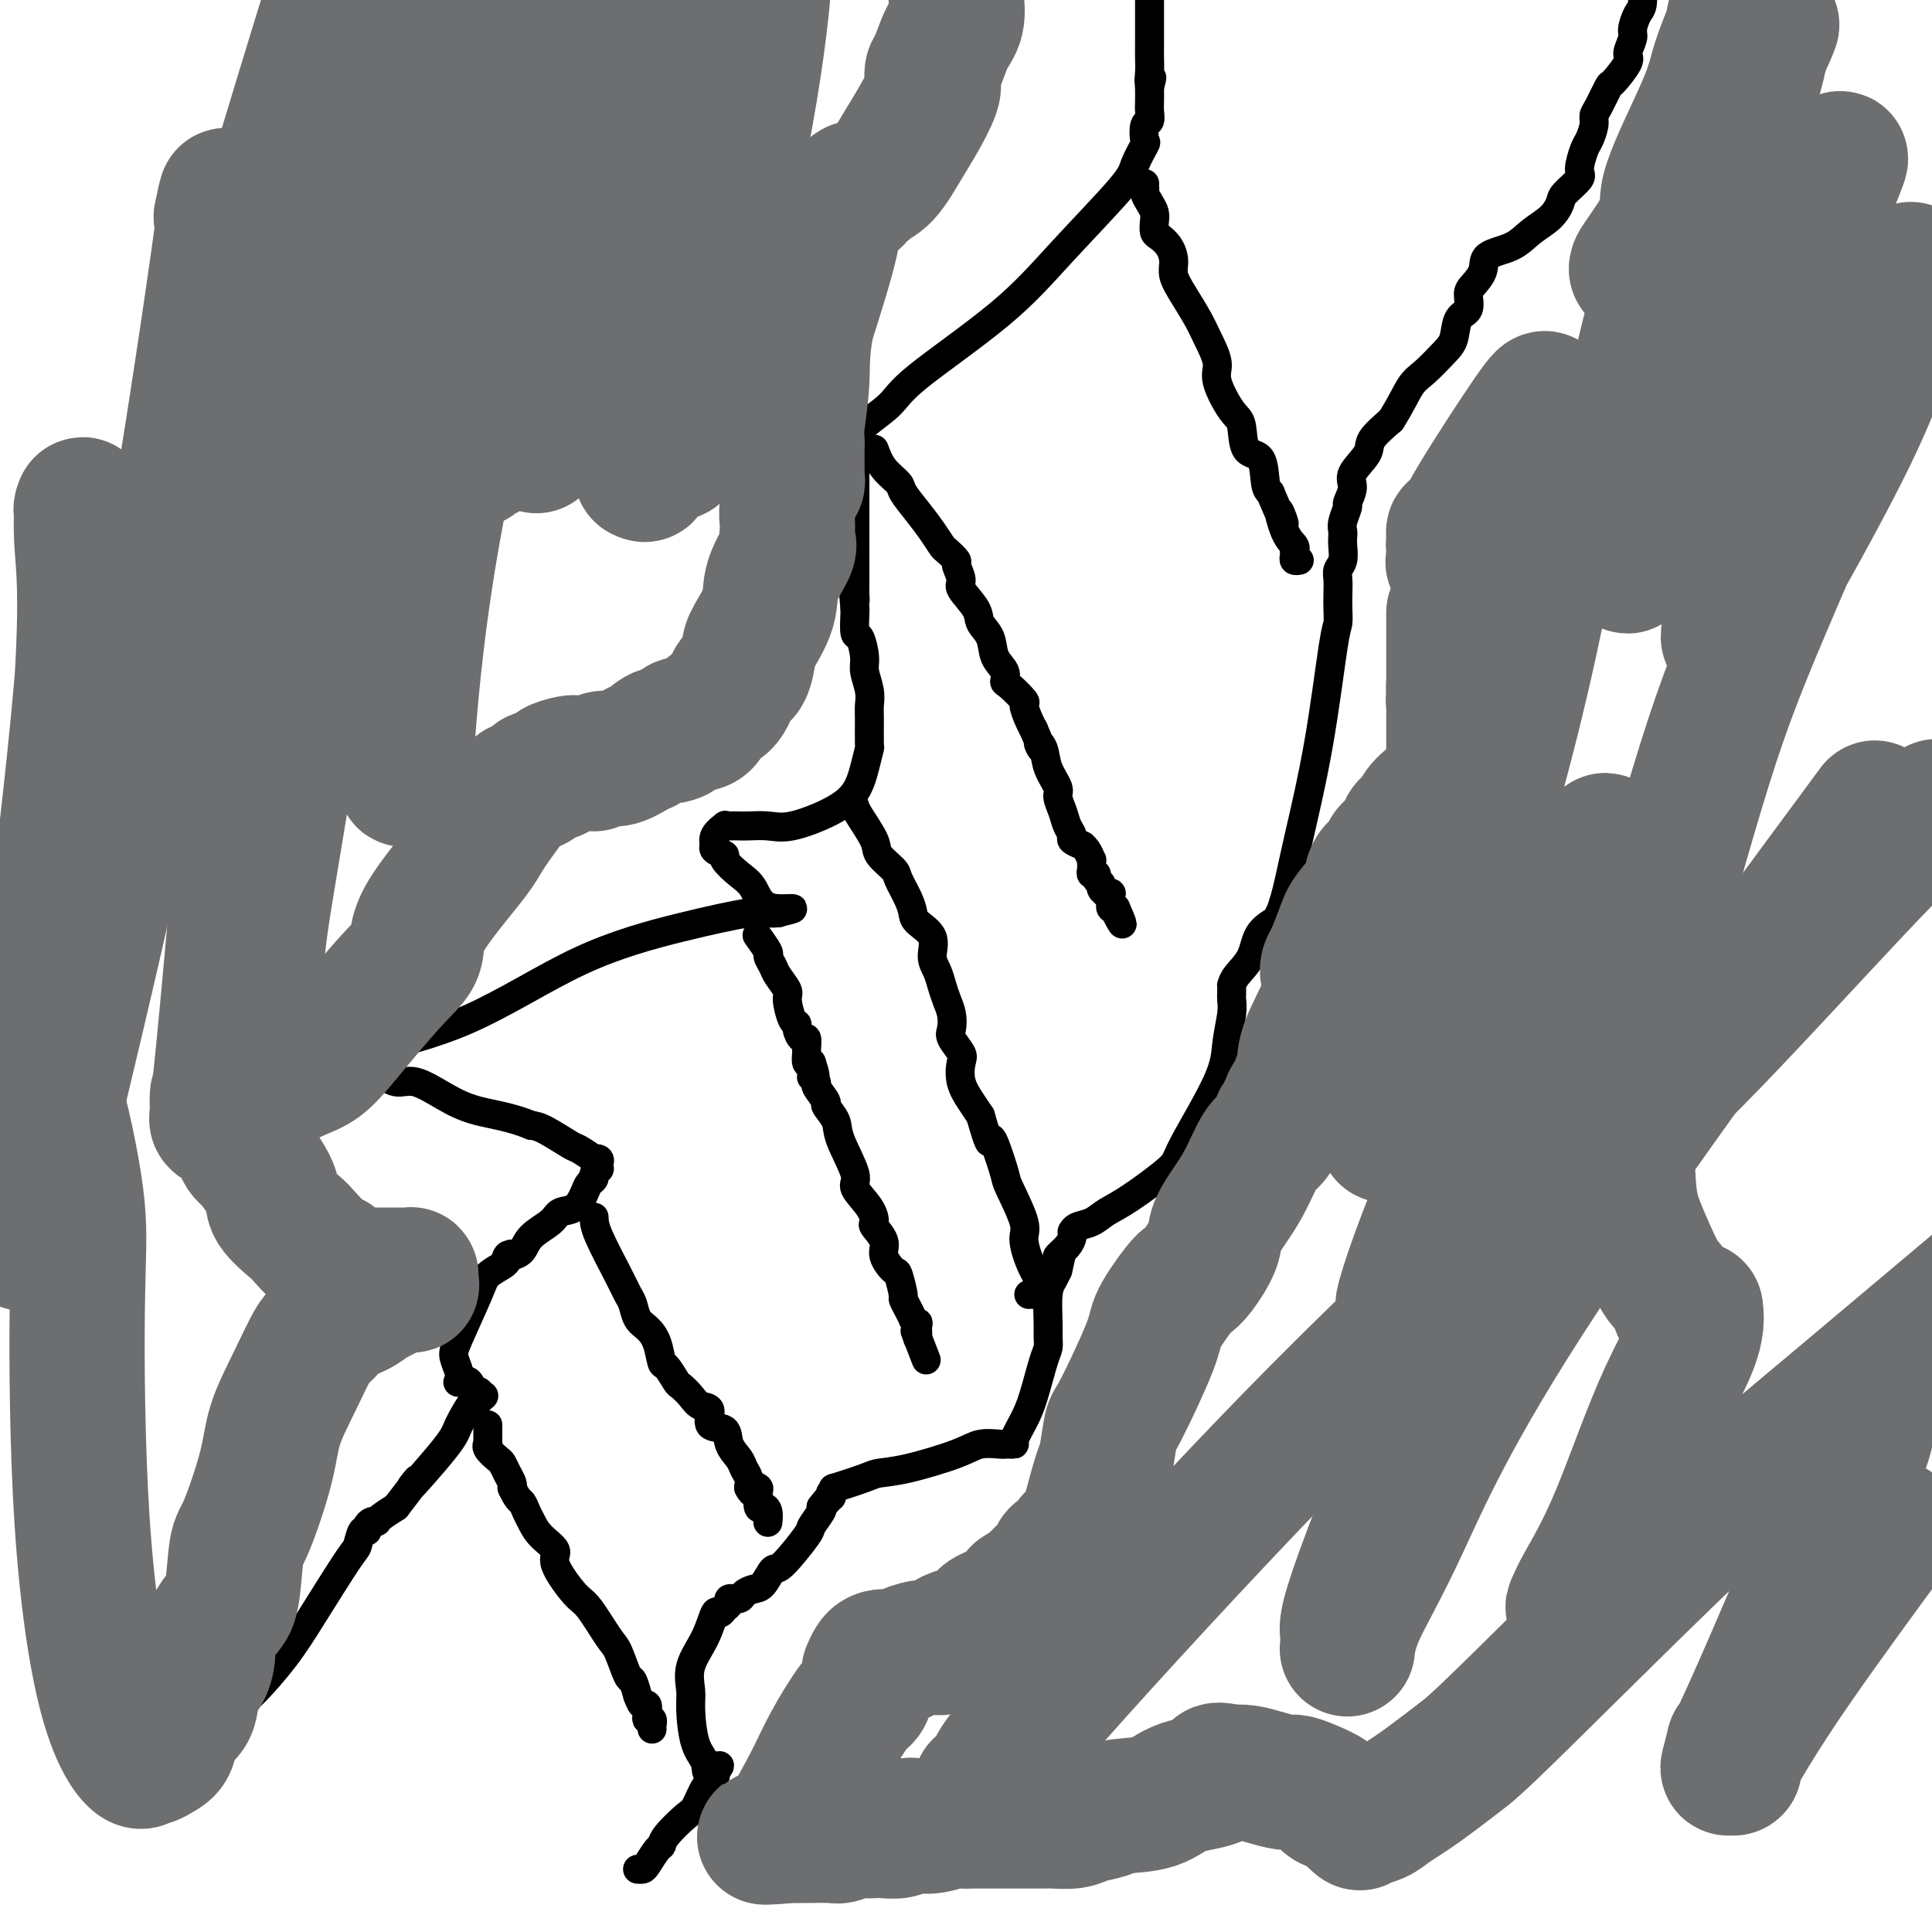
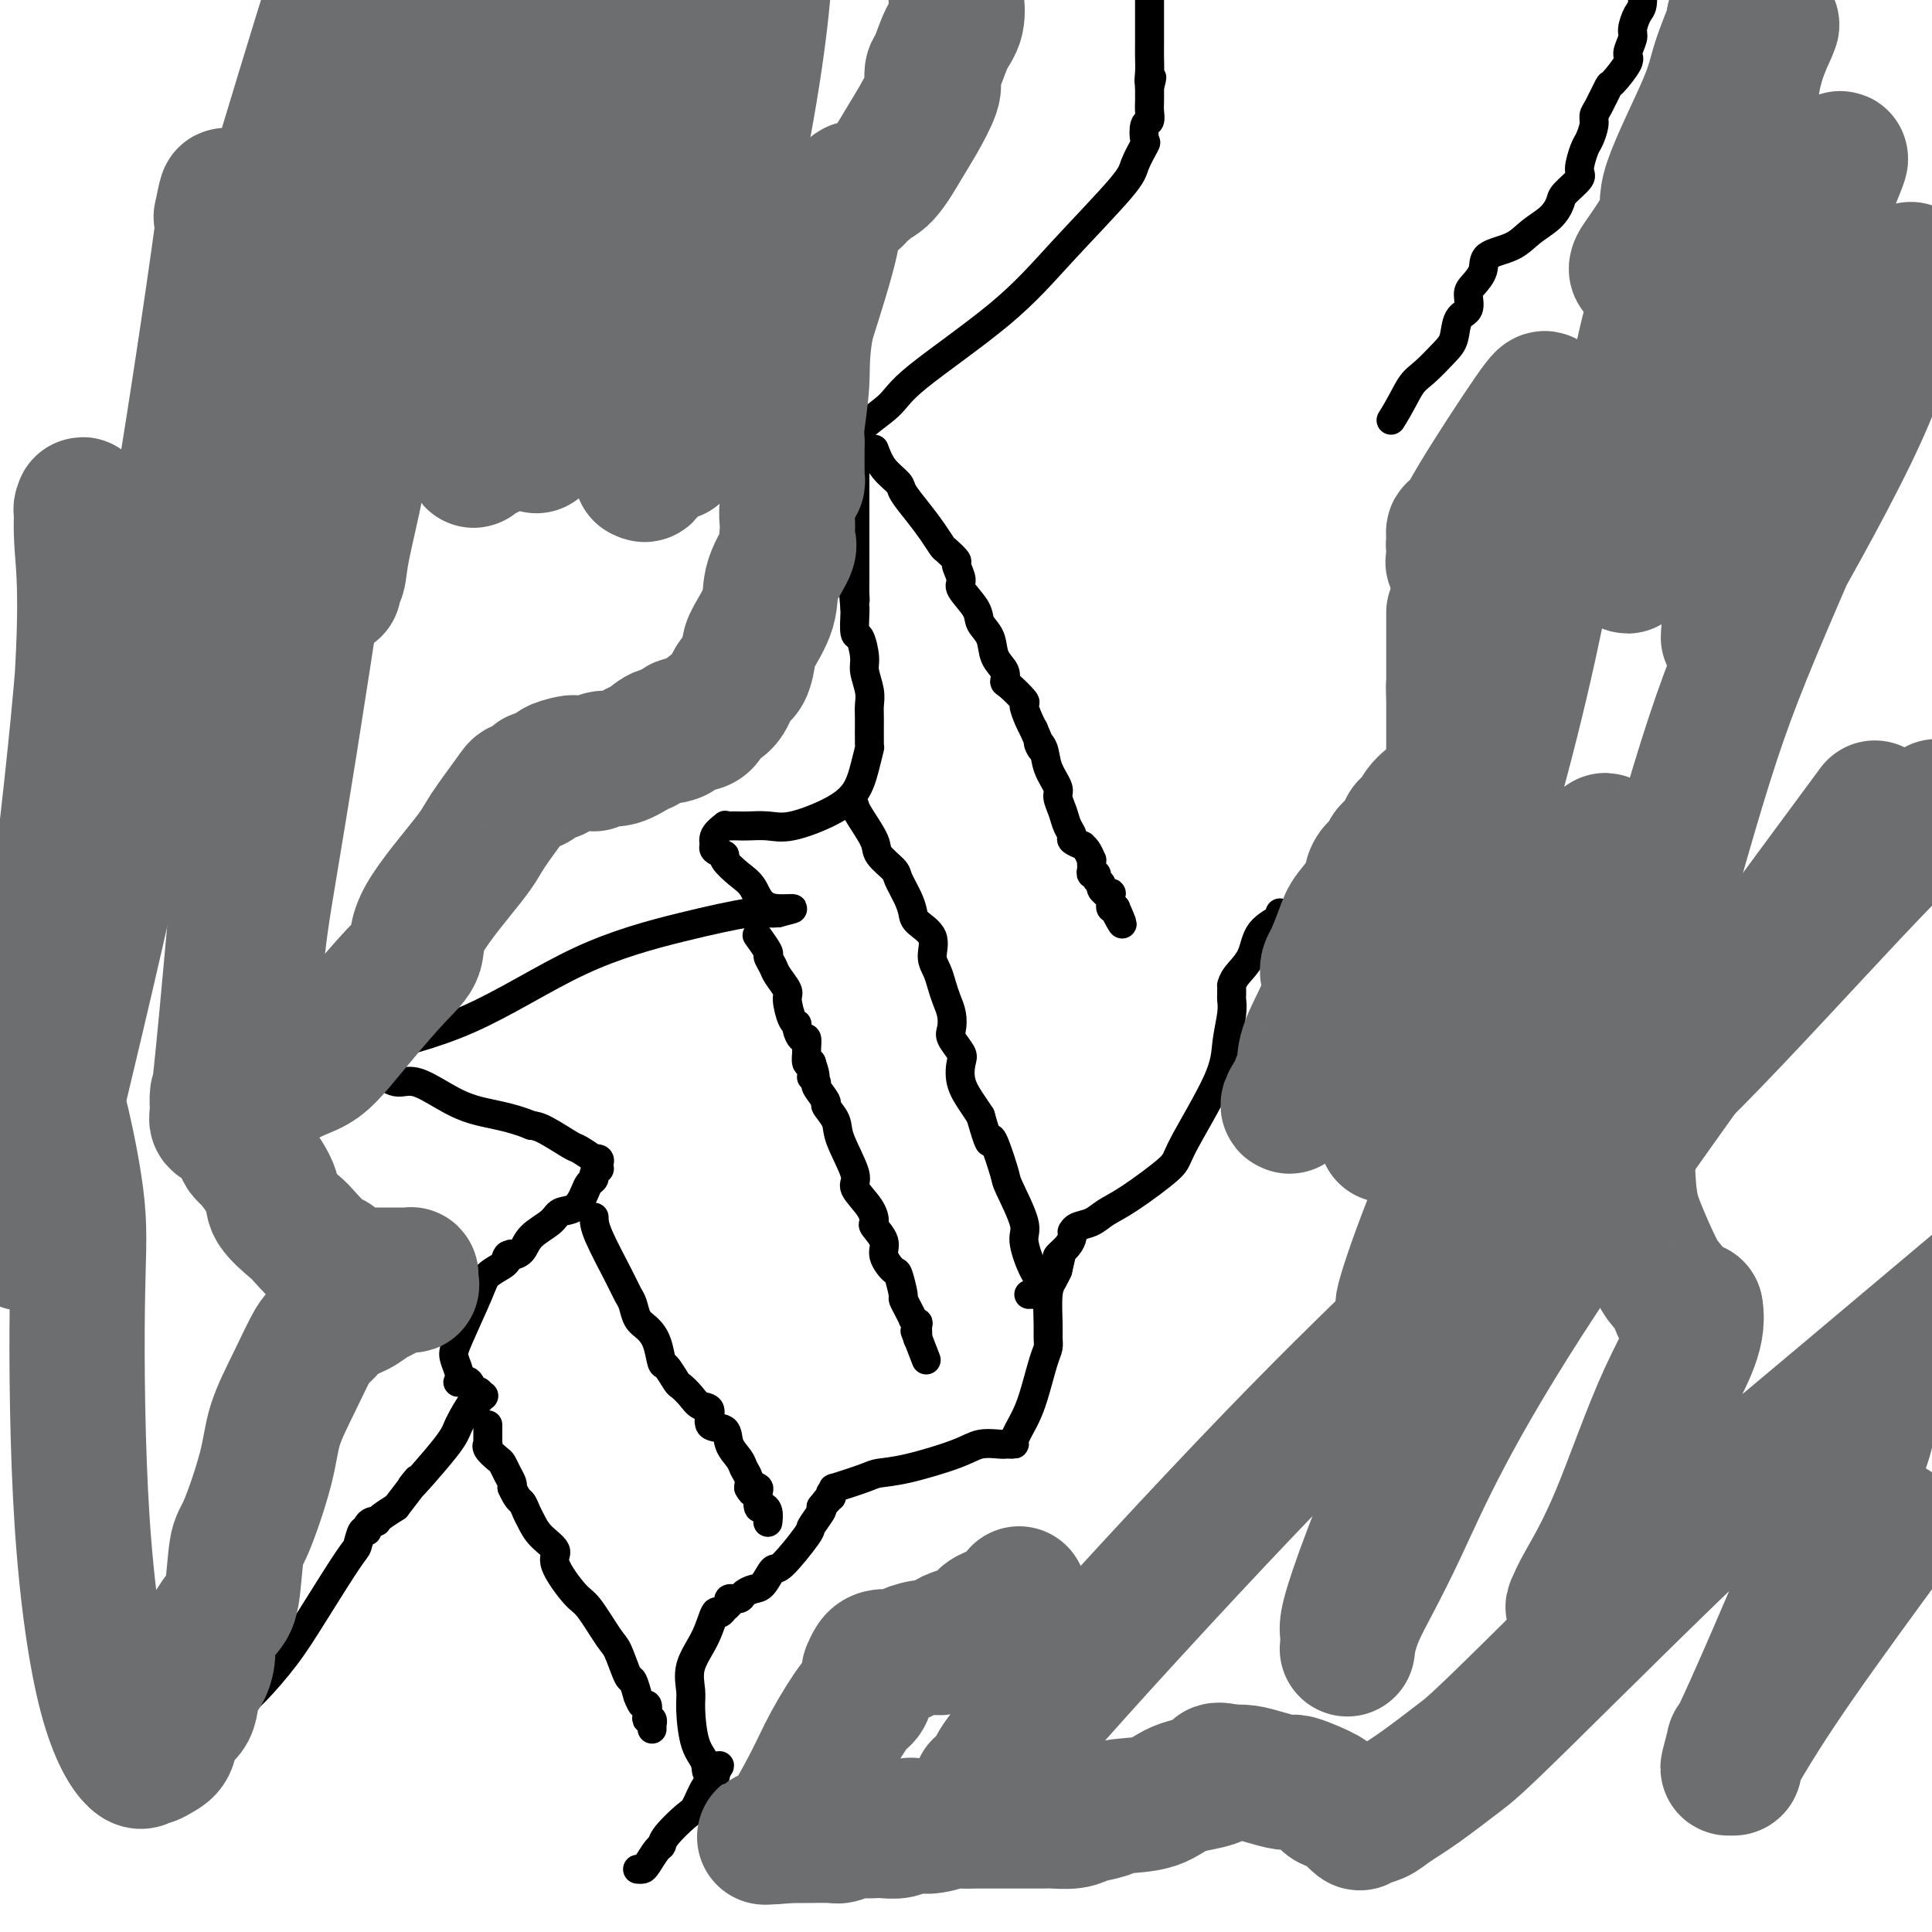
<svg xmlns="http://www.w3.org/2000/svg" viewBox="0 0 400 400" version="1.1">
  <g fill="none" stroke="#000000" stroke-width="6" stroke-linecap="round" stroke-linejoin="round">
    <path d="M35,372c0.177,-0.519 0.355,-1.039 1,-2c0.645,-0.961 1.759,-2.365 3,-4c1.241,-1.635 2.610,-3.502 4,-5c1.390,-1.498 2.801,-2.628 4,-4c1.199,-1.372 2.184,-2.988 3,-4c0.816,-1.012 1.461,-1.421 3,-3c1.539,-1.579 3.970,-4.330 6,-7c2.030,-2.670 3.658,-5.261 6,-9c2.342,-3.739 5.397,-8.626 7,-11c1.603,-2.374 1.753,-2.233 2,-3c0.247,-0.767 0.592,-2.440 1,-3c0.408,-0.560 0.879,-0.006 1,0c0.121,0.006 -0.110,-0.537 0,-1c0.110,-0.463 0.560,-0.848 1,-1c0.440,-0.152 0.871,-0.072 1,0c0.129,0.072 -0.042,0.135 0,0c0.042,-0.135 0.298,-0.467 1,-1c0.702,-0.533 1.851,-1.266 3,-2" />
    <path d="M82,312c7.562,-9.762 2.968,-4.166 3,-4c0.032,0.166 4.692,-5.098 7,-8c2.308,-2.902 2.265,-3.442 3,-5c0.735,-1.558 2.246,-4.135 3,-5c0.754,-0.865 0.749,-0.020 1,0c0.251,0.020 0.759,-0.787 1,-1c0.241,-0.213 0.215,0.167 0,0c-0.215,-0.167 -0.618,-0.881 -1,-1c-0.382,-0.119 -0.742,0.355 -1,0c-0.258,-0.355 -0.413,-1.541 -1,-2c-0.587,-0.459 -1.607,-0.193 -2,0c-0.393,0.193 -0.158,0.312 0,0c0.158,-0.312 0.239,-1.056 0,-2c-0.239,-0.944 -0.800,-2.088 -1,-3c-0.200,-0.912 -0.040,-1.592 1,-4c1.040,-2.408 2.959,-6.542 4,-9c1.041,-2.458 1.203,-3.239 2,-4c0.797,-0.761 2.228,-1.503 3,-2c0.772,-0.497 0.886,-0.748 1,-1" />
    <path d="M105,261c1.717,-3.033 0.511,-0.616 0,0c-0.511,0.616 -0.327,-0.568 0,-1c0.327,-0.432 0.795,-0.110 1,0c0.205,0.110 0.146,0.010 0,0c-0.146,-0.010 -0.378,0.071 0,0c0.378,-0.071 1.365,-0.293 2,-1c0.635,-0.707 0.919,-1.898 2,-3c1.081,-1.102 2.958,-2.116 4,-3c1.042,-0.884 1.250,-1.637 2,-2c0.750,-0.363 2.042,-0.335 3,-1c0.958,-0.665 1.581,-2.025 2,-3c0.419,-0.975 0.634,-1.567 1,-2c0.366,-0.433 0.882,-0.707 1,-1c0.118,-0.293 -0.163,-0.604 0,-1c0.163,-0.396 0.771,-0.877 1,-1c0.229,-0.123 0.078,0.113 0,0c-0.078,-0.113 -0.084,-0.573 0,-1c0.084,-0.427 0.258,-0.819 0,-1c-0.258,-0.181 -0.947,-0.150 -1,0c-0.053,0.150 0.530,0.419 0,0c-0.530,-0.419 -2.173,-1.525 -3,-2c-0.827,-0.475 -0.838,-0.320 -2,-1c-1.162,-0.680 -3.475,-2.194 -5,-3c-1.525,-0.806 -2.263,-0.903 -3,-1" />
    <path d="M110,233c-4.316,-1.786 -8.107,-2.250 -11,-3c-2.893,-0.750 -4.889,-1.784 -7,-3c-2.111,-1.216 -4.337,-2.612 -6,-3c-1.663,-0.388 -2.765,0.232 -4,0c-1.235,-0.232 -2.604,-1.316 -3,-2c-0.396,-0.684 0.182,-0.968 0,-1c-0.182,-0.032 -1.124,0.188 -2,0c-0.876,-0.188 -1.686,-0.785 -2,-1c-0.314,-0.215 -0.132,-0.047 0,0c0.132,0.047 0.215,-0.026 0,0c-0.215,0.026 -0.726,0.153 -1,0c-0.274,-0.153 -0.310,-0.584 0,-1c0.310,-0.416 0.967,-0.817 1,-1c0.033,-0.183 -0.560,-0.148 3,-1c3.560,-0.852 11.271,-2.593 19,-6c7.729,-3.407 15.476,-8.482 23,-12c7.524,-3.518 14.826,-5.479 21,-7c6.174,-1.521 11.222,-2.604 14,-3c2.778,-0.396 3.286,-0.107 4,0c0.714,0.107 1.632,0.030 2,0c0.368,-0.030 0.184,-0.015 0,0" />
    <path d="M161,189c6.324,-1.567 1.634,-0.486 -1,-1c-2.634,-0.514 -3.211,-2.624 -4,-4c-0.789,-1.376 -1.791,-2.019 -3,-3c-1.209,-0.981 -2.625,-2.300 -3,-3c-0.375,-0.700 0.290,-0.782 0,-1c-0.290,-0.218 -1.534,-0.574 -2,-1c-0.466,-0.426 -0.154,-0.923 0,-1c0.154,-0.077 0.148,0.267 0,0c-0.148,-0.267 -0.440,-1.143 0,-2c0.440,-0.857 1.611,-1.693 2,-2c0.389,-0.307 -0.003,-0.083 0,0c0.003,0.083 0.401,0.024 1,0c0.599,-0.024 1.398,-0.015 2,0c0.602,0.015 1.008,0.035 2,0c0.992,-0.035 2.570,-0.126 4,0c1.430,0.126 2.713,0.467 5,0c2.287,-0.467 5.580,-1.743 8,-3c2.420,-1.257 3.969,-2.497 5,-4c1.031,-1.503 1.544,-3.270 2,-5c0.456,-1.730 0.855,-3.424 1,-4c0.145,-0.576 0.035,-0.034 0,-1c-0.035,-0.966 0.006,-3.439 0,-5c-0.006,-1.561 -0.057,-2.209 0,-3c0.057,-0.791 0.222,-1.725 0,-3c-0.222,-1.275 -0.830,-2.892 -1,-4c-0.170,-1.108 0.098,-1.709 0,-3c-0.098,-1.291 -0.562,-3.274 -1,-4c-0.438,-0.726 -0.849,-0.195 -1,-1c-0.151,-0.805 -0.043,-2.944 0,-4c0.043,-1.056 0.022,-1.028 0,-1" />
    <path d="M177,126c-0.464,-4.925 -0.124,-2.737 0,-2c0.124,0.737 0.033,0.024 0,-1c-0.033,-1.024 -0.009,-2.358 0,-3c0.009,-0.642 0.002,-0.592 0,-1c-0.002,-0.408 -0.001,-1.276 0,-2c0.001,-0.724 0.000,-1.305 0,-2c-0.000,-0.695 -0.000,-1.504 0,-2c0.000,-0.496 0.000,-0.679 0,-1c-0.000,-0.321 -0.000,-0.780 0,-2c0.000,-1.220 -0.000,-3.201 0,-4c0.000,-0.799 0.000,-0.417 0,-1c-0.000,-0.583 -0.000,-2.132 0,-3c0.000,-0.868 0.000,-1.054 0,-2c-0.000,-0.946 -0.002,-2.653 0,-3c0.002,-0.347 0.007,0.666 0,0c-0.007,-0.666 -0.026,-3.010 0,-4c0.026,-0.990 0.096,-0.626 0,-1c-0.096,-0.374 -0.357,-1.485 1,-3c1.357,-1.515 4.332,-3.435 6,-5c1.668,-1.565 2.028,-2.777 6,-6c3.972,-3.223 11.555,-8.458 17,-13c5.445,-4.542 8.752,-8.391 13,-13c4.248,-4.609 9.439,-9.978 12,-13c2.561,-3.022 2.494,-3.698 3,-5c0.506,-1.302 1.586,-3.231 2,-4c0.414,-0.769 0.164,-0.379 0,-1c-0.164,-0.621 -0.240,-2.252 0,-3c0.240,-0.748 0.796,-0.613 1,-1c0.204,-0.387 0.055,-1.297 0,-2c-0.055,-0.703 -0.016,-1.201 0,-2c0.016,-0.799 0.008,-1.900 0,-3" />
    <path d="M238,18c0.928,-3.391 0.249,-1.370 0,-1c-0.249,0.370 -0.067,-0.911 0,-2c0.067,-1.089 0.018,-1.986 0,-3c-0.018,-1.014 -0.005,-2.144 0,-3c0.005,-0.856 0.001,-1.439 0,-2c-0.001,-0.561 -0.000,-1.099 0,-2c0.000,-0.901 0.000,-2.166 0,-3c-0.000,-0.834 -0.000,-1.238 0,-2c0.000,-0.762 0.000,-1.881 0,-3" />
    <path d="M132,387c0.362,0.028 0.724,0.056 1,0c0.276,-0.056 0.466,-0.197 1,-1c0.534,-0.803 1.413,-2.267 2,-3c0.587,-0.733 0.882,-0.733 1,-1c0.118,-0.267 0.060,-0.800 1,-2c0.940,-1.200 2.879,-3.067 4,-4c1.121,-0.933 1.424,-0.932 2,-2c0.576,-1.068 1.426,-3.203 2,-4c0.574,-0.797 0.872,-0.255 1,0c0.128,0.255 0.086,0.223 0,0c-0.086,-0.223 -0.215,-0.637 0,-1c0.215,-0.363 0.776,-0.675 1,-1c0.224,-0.325 0.112,-0.662 0,-1" />
    <path d="M148,367c2.281,-3.011 -0.015,-0.537 -1,0c-0.985,0.537 -0.659,-0.861 -1,-2c-0.341,-1.139 -1.350,-2.018 -2,-4c-0.650,-1.982 -0.942,-5.068 -1,-7c-0.058,-1.932 0.117,-2.709 0,-4c-0.117,-1.291 -0.525,-3.096 0,-5c0.525,-1.904 1.983,-3.908 3,-6c1.017,-2.092 1.592,-4.273 2,-5c0.408,-0.727 0.650,-0.001 1,0c0.350,0.001 0.810,-0.722 1,-1c0.190,-0.278 0.110,-0.112 0,0c-0.110,0.112 -0.252,0.171 0,0c0.252,-0.171 0.897,-0.571 1,-1c0.103,-0.429 -0.334,-0.886 0,-1c0.334,-0.114 1.441,0.115 2,0c0.559,-0.115 0.569,-0.575 1,-1c0.431,-0.425 1.283,-0.815 2,-1c0.717,-0.185 1.301,-0.166 2,-1c0.699,-0.834 1.515,-2.521 2,-3c0.485,-0.479 0.638,0.250 2,-1c1.362,-1.250 3.932,-4.479 5,-6c1.068,-1.521 0.634,-1.332 1,-2c0.366,-0.668 1.533,-2.191 2,-3c0.467,-0.809 0.233,-0.905 0,-1" />
    <path d="M170,312c2.024,-2.638 1.083,-1.233 1,-1c-0.083,0.233 0.690,-0.706 1,-1c0.310,-0.294 0.156,0.058 0,0c-0.156,-0.058 -0.315,-0.527 0,-1c0.315,-0.473 1.103,-0.951 1,-1c-0.103,-0.049 -1.098,0.331 0,0c1.098,-0.331 4.288,-1.375 6,-2c1.712,-0.625 1.947,-0.833 3,-1c1.053,-0.167 2.923,-0.293 6,-1c3.077,-0.707 7.359,-1.993 10,-3c2.641,-1.007 3.640,-1.734 5,-2c1.360,-0.266 3.081,-0.071 4,0c0.919,0.071 1.035,0.019 1,0c-0.035,-0.019 -0.221,-0.006 0,0c0.221,0.006 0.850,0.004 1,0c0.150,-0.004 -0.178,-0.010 0,0c0.178,0.010 0.863,0.035 1,0c0.137,-0.035 -0.275,-0.131 0,-1c0.275,-0.869 1.236,-2.512 2,-4c0.764,-1.488 1.329,-2.821 2,-5c0.671,-2.179 1.447,-5.203 2,-7c0.553,-1.797 0.883,-2.368 1,-3c0.117,-0.632 0.020,-1.324 0,-2c-0.020,-0.676 0.036,-1.336 0,-3c-0.036,-1.664 -0.163,-4.333 0,-6c0.163,-1.667 0.618,-2.334 1,-3c0.382,-0.666 0.691,-1.333 1,-2" />
    <path d="M219,263c1.385,-5.745 0.347,-2.106 0,-1c-0.347,1.106 -0.002,-0.320 0,-1c0.002,-0.680 -0.340,-0.612 0,-1c0.340,-0.388 1.360,-1.232 2,-2c0.640,-0.768 0.898,-1.462 1,-2c0.102,-0.538 0.046,-0.921 0,-1c-0.046,-0.079 -0.082,0.145 0,0c0.082,-0.145 0.282,-0.658 1,-1c0.718,-0.342 1.955,-0.512 3,-1c1.045,-0.488 1.898,-1.294 3,-2c1.102,-0.706 2.452,-1.313 5,-3c2.548,-1.687 6.294,-4.454 8,-6c1.706,-1.546 1.371,-1.871 3,-5c1.629,-3.129 5.221,-9.062 7,-13c1.779,-3.938 1.745,-5.881 2,-8c0.255,-2.119 0.801,-4.414 1,-6c0.199,-1.586 0.053,-2.462 0,-3c-0.053,-0.538 -0.013,-0.737 0,-1c0.013,-0.263 -0.000,-0.589 0,-1c0.000,-0.411 0.014,-0.907 0,-1c-0.014,-0.093 -0.056,0.217 0,0c0.056,-0.217 0.208,-0.961 1,-2c0.792,-1.039 2.223,-2.371 3,-4c0.777,-1.629 0.902,-3.554 2,-5c1.098,-1.446 3.171,-2.413 4,-3c0.829,-0.587 0.415,-0.793 0,-1" />
-     <path d="M265,189c1.560,-2.358 0.461,-0.753 0,0c-0.461,0.753 -0.283,0.654 0,0c0.283,-0.654 0.671,-1.863 1,-3c0.329,-1.137 0.600,-2.201 1,-4c0.400,-1.799 0.930,-4.333 2,-9c1.070,-4.667 2.679,-11.466 4,-19c1.321,-7.534 2.354,-15.804 3,-20c0.646,-4.196 0.904,-4.318 1,-5c0.096,-0.682 0.029,-1.925 0,-3c-0.029,-1.075 -0.022,-1.982 0,-3c0.022,-1.018 0.058,-2.146 0,-3c-0.058,-0.854 -0.211,-1.433 0,-2c0.211,-0.567 0.788,-1.123 1,-2c0.212,-0.877 0.061,-2.074 0,-3c-0.061,-0.926 -0.032,-1.580 0,-2c0.032,-0.420 0.066,-0.605 0,-1c-0.066,-0.395 -0.231,-1.000 0,-2c0.231,-1.000 0.858,-2.396 1,-3c0.142,-0.604 -0.199,-0.415 0,-1c0.199,-0.585 0.940,-1.944 1,-3c0.060,-1.056 -0.561,-1.809 0,-3c0.561,-1.191 2.305,-2.821 3,-4c0.695,-1.179 0.341,-1.908 1,-3c0.659,-1.092 2.329,-2.546 4,-4" />
    <path d="M288,87c2.018,-3.161 3.064,-5.565 4,-7c0.936,-1.435 1.761,-1.902 3,-3c1.239,-1.098 2.892,-2.826 4,-4c1.108,-1.174 1.672,-1.794 2,-3c0.328,-1.206 0.421,-2.997 1,-4c0.579,-1.003 1.643,-1.217 2,-2c0.357,-0.783 0.006,-2.134 0,-3c-0.006,-0.866 0.332,-1.246 1,-2c0.668,-0.754 1.667,-1.881 2,-3c0.333,-1.119 0.002,-2.229 1,-3c0.998,-0.771 3.326,-1.202 5,-2c1.674,-0.798 2.695,-1.961 4,-3c1.305,-1.039 2.895,-1.953 4,-3c1.105,-1.047 1.725,-2.228 2,-3c0.275,-0.772 0.206,-1.136 1,-2c0.794,-0.864 2.451,-2.227 3,-3c0.549,-0.773 -0.011,-0.956 0,-2c0.011,-1.044 0.593,-2.949 1,-4c0.407,-1.051 0.638,-1.249 1,-2c0.362,-0.751 0.854,-2.054 1,-3c0.146,-0.946 -0.054,-1.535 0,-2c0.054,-0.465 0.364,-0.805 1,-2c0.636,-1.195 1.600,-3.244 2,-4c0.400,-0.756 0.236,-0.218 1,-1c0.764,-0.782 2.456,-2.885 3,-4c0.544,-1.115 -0.061,-1.242 0,-2c0.061,-0.758 0.787,-2.148 1,-3c0.213,-0.852 -0.087,-1.167 0,-2c0.087,-0.833 0.562,-2.186 1,-3c0.438,-0.814 0.839,-1.090 1,-2c0.161,-0.910 0.080,-2.455 0,-4" />
    <path d="M101,295c0.000,0.331 0.001,0.663 0,1c-0.001,0.337 -0.002,0.681 0,1c0.002,0.319 0.007,0.614 0,1c-0.007,0.386 -0.027,0.862 0,1c0.027,0.138 0.101,-0.062 0,0c-0.101,0.062 -0.377,0.388 0,1c0.377,0.612 1.408,1.512 2,2c0.592,0.488 0.746,0.564 1,1c0.254,0.436 0.607,1.233 1,2c0.393,0.767 0.827,1.505 1,2c0.173,0.495 0.087,0.748 0,1" />
    <path d="M106,308c1.177,2.592 1.620,2.571 2,3c0.380,0.429 0.697,1.308 1,2c0.303,0.692 0.592,1.198 1,2c0.408,0.802 0.936,1.902 2,3c1.064,1.098 2.663,2.196 3,3c0.337,0.804 -0.587,1.314 0,3c0.587,1.686 2.686,4.547 4,6c1.314,1.453 1.843,1.496 3,3c1.157,1.504 2.941,4.467 4,6c1.059,1.533 1.393,1.634 2,3c0.607,1.366 1.486,3.996 2,5c0.514,1.004 0.663,0.383 1,1c0.337,0.617 0.861,2.473 1,3c0.139,0.527 -0.107,-0.275 0,0c0.107,0.275 0.568,1.628 1,2c0.432,0.372 0.834,-0.236 1,0c0.166,0.236 0.097,1.316 0,2c-0.097,0.684 -0.222,0.972 0,1c0.222,0.028 0.792,-0.202 1,0c0.208,0.202 0.056,0.838 0,1c-0.056,0.162 -0.015,-0.149 0,0c0.015,0.149 0.004,0.757 0,1c-0.004,0.243 -0.002,0.122 0,0" />
    <path d="M123,252c0.024,0.895 0.047,1.791 1,4c0.953,2.209 2.835,5.732 4,8c1.165,2.268 1.611,3.280 2,4c0.389,0.720 0.720,1.146 1,2c0.280,0.854 0.508,2.135 1,3c0.492,0.865 1.249,1.314 2,2c0.751,0.686 1.496,1.608 2,3c0.504,1.392 0.768,3.254 1,4c0.232,0.746 0.432,0.375 1,1c0.568,0.625 1.506,2.245 2,3c0.494,0.755 0.546,0.644 1,1c0.454,0.356 1.309,1.179 2,2c0.691,0.821 1.217,1.640 2,2c0.783,0.360 1.824,0.260 2,1c0.176,0.740 -0.514,2.320 0,3c0.514,0.680 2.233,0.461 3,1c0.767,0.539 0.584,1.835 1,3c0.416,1.165 1.431,2.199 2,3c0.569,0.801 0.692,1.370 1,2c0.308,0.630 0.802,1.323 1,2c0.198,0.677 0.099,1.339 0,2" />
    <path d="M155,308c0.940,1.859 0.791,0.508 1,0c0.209,-0.508 0.778,-0.173 1,0c0.222,0.173 0.098,0.183 0,1c-0.098,0.817 -0.170,2.440 0,3c0.170,0.560 0.582,0.057 1,0c0.418,-0.057 0.843,0.331 1,1c0.157,0.669 0.045,1.620 0,2c-0.045,0.380 -0.022,0.190 0,0" />
    <path d="M157,194c-0.234,-0.323 -0.467,-0.646 0,0c0.467,0.646 1.636,2.260 2,3c0.364,0.740 -0.075,0.605 0,1c0.075,0.395 0.664,1.321 1,2c0.336,0.679 0.420,1.110 1,2c0.580,0.890 1.657,2.240 2,3c0.343,0.760 -0.049,0.930 0,2c0.049,1.070 0.539,3.041 1,4c0.461,0.959 0.894,0.905 1,1c0.106,0.095 -0.115,0.339 0,1c0.115,0.661 0.566,1.740 1,2c0.434,0.260 0.851,-0.298 1,0c0.149,0.298 0.030,1.451 0,2c-0.030,0.549 0.030,0.494 0,1c-0.030,0.506 -0.152,1.573 0,2c0.152,0.427 0.576,0.213 1,0" />
    <path d="M168,220c1.632,4.645 0.211,3.256 0,3c-0.211,-0.256 0.788,0.620 1,1c0.212,0.380 -0.363,0.264 0,1c0.363,0.736 1.664,2.323 2,3c0.336,0.677 -0.295,0.445 0,1c0.295,0.555 1.515,1.898 2,3c0.485,1.102 0.236,1.963 1,4c0.764,2.037 2.542,5.251 3,7c0.458,1.749 -0.405,2.033 0,3c0.405,0.967 2.079,2.617 3,4c0.921,1.383 1.091,2.497 1,3c-0.091,0.503 -0.442,0.394 0,1c0.442,0.606 1.678,1.928 2,3c0.322,1.072 -0.268,1.893 0,3c0.268,1.107 1.395,2.498 2,3c0.605,0.502 0.688,0.114 1,1c0.312,0.886 0.853,3.045 1,4c0.147,0.955 -0.100,0.705 0,1c0.100,0.295 0.549,1.135 1,2c0.451,0.865 0.906,1.756 1,2c0.094,0.244 -0.171,-0.160 0,0c0.171,0.160 0.778,0.884 1,1c0.222,0.116 0.060,-0.375 0,0c-0.060,0.375 -0.016,1.617 0,2c0.016,0.383 0.004,-0.093 0,0c-0.004,0.093 -0.001,0.756 0,1c0.001,0.244 0.000,0.070 0,0c-0.000,-0.070 -0.000,-0.035 0,0" />
    <path d="M190,277c3.422,8.867 0.978,2.533 0,0c-0.978,-2.533 -0.489,-1.267 0,0" />
    <path d="M177,167c-0.024,-0.093 -0.048,-0.187 0,0c0.048,0.187 0.169,0.653 1,2c0.831,1.347 2.373,3.575 3,5c0.627,1.425 0.340,2.048 1,3c0.660,0.952 2.269,2.232 3,3c0.731,0.768 0.586,1.023 1,2c0.414,0.977 1.388,2.677 2,4c0.612,1.323 0.860,2.269 1,3c0.140,0.731 0.170,1.249 1,2c0.830,0.751 2.460,1.737 3,3c0.540,1.263 -0.009,2.802 0,4c0.009,1.198 0.577,2.054 1,3c0.423,0.946 0.700,1.981 1,3c0.300,1.019 0.624,2.020 1,3c0.376,0.980 0.805,1.937 1,3c0.195,1.063 0.156,2.230 0,3c-0.156,0.770 -0.428,1.143 0,2c0.428,0.857 1.557,2.196 2,3c0.443,0.804 0.201,1.071 0,2c-0.201,0.929 -0.362,2.519 0,4c0.362,1.481 1.246,2.852 2,4c0.754,1.148 1.377,2.074 2,3" />
    <path d="M203,231c1.971,6.888 1.899,5.607 2,5c0.101,-0.607 0.376,-0.538 1,1c0.624,1.538 1.598,4.547 2,6c0.402,1.453 0.231,1.349 1,3c0.769,1.651 2.479,5.058 3,7c0.521,1.942 -0.146,2.419 0,4c0.146,1.581 1.104,4.266 2,6c0.896,1.734 1.729,2.517 2,3c0.271,0.483 -0.018,0.665 0,1c0.018,0.335 0.345,0.822 0,1c-0.345,0.178 -1.362,0.048 -2,0c-0.638,-0.048 -0.897,-0.014 -1,0c-0.103,0.014 -0.052,0.007 0,0" />
    <path d="M181,93c0.517,1.386 1.034,2.772 2,4c0.966,1.228 2.381,2.298 3,3c0.619,0.702 0.441,1.038 1,2c0.559,0.962 1.857,2.552 3,4c1.143,1.448 2.133,2.753 3,4c0.867,1.247 1.610,2.435 2,3c0.390,0.565 0.427,0.506 1,1c0.573,0.494 1.681,1.543 2,2c0.319,0.457 -0.151,0.324 0,1c0.151,0.676 0.923,2.161 1,3c0.077,0.839 -0.542,1.032 0,2c0.542,0.968 2.244,2.710 3,4c0.756,1.290 0.567,2.129 1,3c0.433,0.871 1.490,1.775 2,3c0.510,1.225 0.474,2.770 1,4c0.526,1.230 1.615,2.145 2,3c0.385,0.855 0.068,1.650 0,2c-0.068,0.350 0.114,0.254 1,1c0.886,0.746 2.474,2.334 3,3c0.526,0.666 -0.012,0.410 0,1c0.012,0.590 0.575,2.026 1,3c0.425,0.974 0.713,1.487 1,2" />
    <path d="M214,151c2.648,6.083 1.269,3.789 1,3c-0.269,-0.789 0.572,-0.073 1,1c0.428,1.073 0.443,2.503 1,4c0.557,1.497 1.656,3.059 2,4c0.344,0.941 -0.068,1.260 0,2c0.068,0.740 0.614,1.901 1,3c0.386,1.099 0.610,2.136 1,3c0.390,0.864 0.944,1.554 1,2c0.056,0.446 -0.388,0.649 0,1c0.388,0.351 1.606,0.850 2,1c0.394,0.150 -0.038,-0.048 0,0c0.038,0.048 0.546,0.341 1,1c0.454,0.659 0.852,1.683 1,2c0.148,0.317 0.044,-0.074 0,0c-0.044,0.074 -0.027,0.611 0,1c0.027,0.389 0.064,0.629 0,1c-0.064,0.371 -0.228,0.873 0,1c0.228,0.127 0.849,-0.120 1,0c0.151,0.120 -0.170,0.606 0,1c0.170,0.394 0.829,0.694 1,1c0.171,0.306 -0.147,0.618 0,1c0.147,0.382 0.757,0.834 1,1c0.243,0.166 0.118,0.048 0,0c-0.118,-0.048 -0.227,-0.024 0,0c0.227,0.024 0.792,0.049 1,0c0.208,-0.049 0.058,-0.170 0,0c-0.058,0.170 -0.026,0.633 0,1c0.026,0.367 0.045,0.637 0,1c-0.045,0.363 -0.156,0.818 0,1c0.156,0.182 0.578,0.091 1,0" />
    <path d="M231,188c2.631,5.952 0.708,2.333 0,1c-0.708,-1.333 -0.202,-0.381 0,0c0.202,0.381 0.101,0.190 0,0" />
-     <path d="M237,38c-0.006,0.440 -0.012,0.880 0,1c0.012,0.120 0.042,-0.081 0,0c-0.042,0.081 -0.155,0.445 0,1c0.155,0.555 0.580,1.300 1,2c0.420,0.700 0.837,1.356 1,2c0.163,0.644 0.072,1.278 0,2c-0.072,0.722 -0.126,1.533 0,2c0.126,0.467 0.431,0.591 1,1c0.569,0.409 1.402,1.103 2,2c0.598,0.897 0.960,1.999 1,3c0.040,1.001 -0.244,1.903 0,3c0.244,1.097 1.015,2.391 2,4c0.985,1.609 2.182,3.534 3,5c0.818,1.466 1.256,2.472 2,4c0.744,1.528 1.794,3.576 2,5c0.206,1.424 -0.432,2.223 0,4c0.432,1.777 1.933,4.532 3,6c1.067,1.468 1.700,1.650 2,3c0.300,1.350 0.266,3.867 1,5c0.734,1.133 2.236,0.882 3,2c0.764,1.118 0.790,3.605 1,5c0.210,1.395 0.605,1.697 1,2" />
-     <path d="M263,102c4.447,10.608 2.565,5.129 2,4c-0.565,-1.129 0.189,2.093 1,4c0.811,1.907 1.680,2.501 2,3c0.320,0.499 0.089,0.904 0,1c-0.089,0.096 -0.038,-0.118 0,0c0.038,0.118 0.062,0.568 0,1c-0.062,0.432 -0.209,0.847 0,1c0.209,0.153 0.774,0.044 1,0c0.226,-0.044 0.113,-0.022 0,0" />
  </g>
  <g fill="none" stroke="#6D6E70" stroke-width="28" stroke-linecap="round" stroke-linejoin="round">
    <path d="M203,370c1.459,-1.238 2.919,-2.476 3,-3c0.081,-0.524 -1.215,-0.334 8,-11c9.215,-10.666 28.942,-32.190 44,-48c15.058,-15.810 25.446,-25.908 37,-37c11.554,-11.092 24.272,-23.179 33,-31c8.728,-7.821 13.465,-11.375 23,-21c9.535,-9.625 23.867,-25.321 33,-35c9.133,-9.679 13.066,-13.339 17,-17" />
    <path d="M381,177c6.210,-8.406 12.420,-16.811 0,0c-12.420,16.811 -43.472,58.840 -62,87c-18.528,28.160 -24.534,42.451 -29,52c-4.466,9.549 -7.392,14.354 -9,18c-1.608,3.646 -1.897,6.132 -2,7c-0.103,0.868 -0.019,0.117 0,0c0.019,-0.117 -0.028,0.401 0,0c0.028,-0.401 0.130,-1.721 0,-3c-0.130,-1.279 -0.491,-2.518 5,-17c5.491,-14.482 16.833,-42.209 23,-59c6.167,-16.791 7.157,-22.648 10,-32c2.843,-9.352 7.537,-22.199 10,-30c2.463,-7.801 2.693,-10.555 3,-14c0.307,-3.445 0.690,-7.583 1,-9c0.310,-1.417 0.548,-0.115 1,-1c0.452,-0.885 1.120,-3.957 -1,0c-2.120,3.957 -7.027,14.943 -13,28c-5.973,13.057 -13.011,28.184 -18,40c-4.989,11.816 -7.927,20.319 -9,24c-1.073,3.681 -0.280,2.538 0,2c0.280,-0.538 0.047,-0.472 2,-4c1.953,-3.528 6.093,-10.651 9,-17c2.907,-6.349 4.583,-11.924 8,-19c3.417,-7.076 8.576,-15.653 11,-20c2.424,-4.347 2.114,-4.464 2,-6c-0.114,-1.536 -0.031,-4.490 0,-6c0.031,-1.510 0.009,-1.574 0,-2c-0.009,-0.426 -0.004,-1.213 0,-2" />
    <path d="M323,194c0.484,-2.746 0.694,-1.611 0,-1c-0.694,0.611 -2.291,0.699 -4,1c-1.709,0.301 -3.530,0.816 -9,8c-5.470,7.184 -14.591,21.039 -19,27c-4.409,5.961 -4.108,4.029 -4,4c0.108,-0.029 0.023,1.845 0,2c-0.023,0.155 0.017,-1.409 0,-2c-0.017,-0.591 -0.092,-0.210 1,-3c1.092,-2.790 3.351,-8.751 8,-23c4.649,-14.249 11.687,-36.786 17,-58c5.313,-21.214 8.902,-41.106 10,-50c1.098,-8.894 -0.296,-6.790 -1,-7c-0.704,-0.210 -0.720,-2.735 -1,-4c-0.280,-1.265 -0.824,-1.269 -1,-2c-0.176,-0.731 0.016,-2.187 0,-3c-0.016,-0.813 -0.239,-0.982 -3,3c-2.761,3.982 -8.061,12.115 -11,17c-2.939,4.885 -3.516,6.524 -4,7c-0.484,0.476 -0.876,-0.209 -1,0c-0.124,0.209 0.018,1.314 0,2c-0.018,0.686 -0.197,0.954 0,1c0.197,0.046 0.771,-0.130 1,0c0.229,0.130 0.115,0.565 0,1" />
-     <path d="M302,114c-2.616,4.790 -0.158,1.265 1,0c1.158,-1.265 1.014,-0.268 1,0c-0.014,0.268 0.101,-0.191 0,0c-0.101,0.191 -0.418,1.031 0,2c0.418,0.969 1.572,2.066 2,3c0.428,0.934 0.130,1.703 0,3c-0.130,1.297 -0.090,3.121 0,4c0.090,0.879 0.231,0.813 0,1c-0.231,0.187 -0.835,0.626 -1,1c-0.165,0.374 0.110,0.683 0,2c-0.110,1.317 -0.603,3.641 -1,5c-0.397,1.359 -0.696,1.752 -1,3c-0.304,1.248 -0.613,3.349 -1,4c-0.387,0.651 -0.852,-0.150 -1,0c-0.148,0.150 0.021,1.249 0,2c-0.021,0.751 -0.231,1.153 0,1c0.231,-0.153 0.904,-0.861 3,-3c2.096,-2.139 5.617,-5.710 12,-16c6.383,-10.290 15.630,-27.299 20,-38c4.370,-10.701 3.864,-15.096 7,-24c3.136,-8.904 9.916,-22.319 13,-29c3.084,-6.681 2.473,-6.627 3,-8c0.527,-1.373 2.193,-4.172 3,-6c0.807,-1.828 0.756,-2.684 1,-4c0.244,-1.316 0.784,-3.090 1,-4c0.216,-0.910 0.108,-0.955 0,-1" />
+     <path d="M302,114c-2.616,4.790 -0.158,1.265 1,0c1.158,-1.265 1.014,-0.268 1,0c-0.014,0.268 0.101,-0.191 0,0c-0.101,0.191 -0.418,1.031 0,2c0.418,0.969 1.572,2.066 2,3c0.428,0.934 0.130,1.703 0,3c-0.130,1.297 -0.090,3.121 0,4c0.090,0.879 0.231,0.813 0,1c-0.231,0.187 -0.835,0.626 -1,1c-0.165,0.374 0.110,0.683 0,2c-0.110,1.317 -0.603,3.641 -1,5c-0.397,1.359 -0.696,1.752 -1,3c-0.304,1.248 -0.613,3.349 -1,4c-0.387,0.651 -0.852,-0.150 -1,0c-0.148,0.150 0.021,1.249 0,2c0.231,-0.153 0.904,-0.861 3,-3c2.096,-2.139 5.617,-5.710 12,-16c6.383,-10.290 15.630,-27.299 20,-38c4.370,-10.701 3.864,-15.096 7,-24c3.136,-8.904 9.916,-22.319 13,-29c3.084,-6.681 2.473,-6.627 3,-8c0.527,-1.373 2.193,-4.172 3,-6c0.807,-1.828 0.756,-2.684 1,-4c0.244,-1.316 0.784,-3.090 1,-4c0.216,-0.910 0.108,-0.955 0,-1" />
    <path d="M364,12c4.754,-12.336 2.638,-5.177 0,-1c-2.638,4.177 -5.797,5.372 -9,11c-3.203,5.628 -6.451,15.690 -9,22c-2.549,6.310 -4.399,8.868 -5,10c-0.601,1.132 0.048,0.837 0,1c-0.048,0.163 -0.794,0.785 -1,1c-0.206,0.215 0.129,0.024 0,0c-0.129,-0.024 -0.720,0.118 -1,0c-0.280,-0.118 -0.247,-0.498 0,-1c0.247,-0.502 0.708,-1.126 2,-3c1.292,-1.874 3.415,-4.996 4,-7c0.585,-2.004 -0.368,-2.888 1,-7c1.368,-4.112 5.057,-11.453 7,-16c1.943,-4.547 2.138,-6.301 3,-9c0.862,-2.699 2.389,-6.343 3,-8c0.611,-1.657 0.305,-1.329 0,-1" />
    <path d="M359,4c3.094,-8.180 0.830,-2.630 0,1c-0.830,3.630 -0.224,5.341 0,7c0.224,1.659 0.066,3.268 0,5c-0.066,1.732 -0.041,3.588 0,5c0.041,1.412 0.099,2.379 0,4c-0.099,1.621 -0.353,3.895 0,6c0.353,2.105 1.315,4.041 2,6c0.685,1.959 1.095,3.941 2,5c0.905,1.059 2.305,1.193 3,2c0.695,0.807 0.685,2.286 1,3c0.315,0.714 0.956,0.664 1,1c0.044,0.336 -0.510,1.058 0,1c0.510,-0.058 2.085,-0.896 3,-2c0.915,-1.104 1.170,-2.476 2,-4c0.830,-1.524 2.237,-3.202 3,-4c0.763,-0.798 0.884,-0.718 1,-1c0.116,-0.282 0.228,-0.927 0,-1c-0.228,-0.073 -0.796,0.425 -1,1c-0.204,0.575 -0.043,1.227 -4,9c-3.957,7.773 -12.033,22.666 -19,36c-6.967,13.334 -12.825,25.110 -15,30c-2.175,4.890 -0.665,2.893 0,2c0.665,-0.893 0.486,-0.682 3,-5c2.514,-4.318 7.721,-13.165 12,-21c4.279,-7.835 7.630,-14.657 12,-24c4.370,-9.343 9.759,-21.205 12,-26c2.241,-4.795 1.334,-2.522 1,-2c-0.334,0.522 -0.095,-0.708 0,-1c0.095,-0.292 0.048,0.354 0,1" />
    <path d="M378,38c6.114,-11.225 1.400,-1.287 0,3c-1.400,4.287 0.514,2.924 -2,15c-2.514,12.076 -9.456,37.591 -13,50c-3.544,12.409 -3.692,11.712 -4,14c-0.308,2.288 -0.778,7.563 -1,10c-0.222,2.437 -0.196,2.038 0,2c0.196,-0.038 0.562,0.286 1,0c0.438,-0.286 0.948,-1.181 1,-1c0.052,0.181 -0.354,1.437 4,-6c4.354,-7.437 13.469,-23.568 19,-35c5.531,-11.432 7.480,-18.164 9,-23c1.520,-4.836 2.613,-7.776 3,-9c0.387,-1.224 0.068,-0.731 0,-1c-0.068,-0.269 0.117,-1.298 0,-1c-0.117,0.298 -0.534,1.924 0,1c0.534,-0.924 2.020,-4.399 -3,7c-5.020,11.399 -16.548,37.671 -24,55c-7.452,17.329 -10.830,25.715 -15,39c-4.170,13.285 -9.132,31.468 -12,42c-2.868,10.532 -3.642,13.412 -4,20c-0.358,6.588 -0.299,16.885 0,23c0.299,6.115 0.838,8.049 2,11c1.162,2.951 2.946,6.920 4,9c1.054,2.080 1.378,2.270 2,3c0.622,0.730 1.542,1.999 2,3c0.458,1.001 0.453,1.732 1,2c0.547,0.268 1.647,0.072 2,0c0.353,-0.072 -0.042,-0.021 0,0c0.042,0.021 0.521,0.010 1,0" />
    <path d="M351,271c0.998,5.401 -2.505,10.404 -6,18c-3.495,7.596 -6.980,17.786 -10,25c-3.020,7.214 -5.575,11.453 -7,14c-1.425,2.547 -1.722,3.404 -2,4c-0.278,0.596 -0.539,0.933 0,1c0.539,0.067 1.876,-0.136 6,-3c4.124,-2.864 11.035,-8.390 25,-20c13.965,-11.610 34.982,-29.305 56,-47" />
    <path d="M390,319c1.721,-2.346 3.443,-4.691 0,0c-3.443,4.691 -12.050,16.420 -18,25c-5.950,8.580 -9.242,14.013 -11,17c-1.758,2.987 -1.983,3.527 -2,4c-0.017,0.473 0.173,0.877 0,1c-0.173,0.123 -0.710,-0.036 -1,0c-0.290,0.036 -0.334,0.266 0,-1c0.334,-1.266 1.046,-4.029 1,-4c-0.046,0.029 -0.851,2.849 4,-8c4.851,-10.849 15.357,-35.368 20,-47c4.643,-11.632 3.424,-10.379 3,-11c-0.424,-0.621 -0.052,-3.117 0,-4c0.052,-0.883 -0.215,-0.153 -1,0c-0.785,0.153 -2.088,-0.269 -6,2c-3.912,2.269 -10.434,7.230 -23,19c-12.566,11.770 -31.175,30.348 -41,40c-9.825,9.652 -10.864,10.379 -13,12c-2.136,1.621 -5.368,4.136 -8,6c-2.632,1.864 -4.665,3.076 -6,4c-1.335,0.924 -1.972,1.559 -3,2c-1.028,0.441 -2.445,0.689 -3,1c-0.555,0.311 -0.247,0.684 -1,0c-0.753,-0.684 -2.568,-2.424 -3,-3c-0.432,-0.576 0.519,0.014 0,0c-0.519,-0.014 -2.508,-0.630 -3,-1c-0.492,-0.370 0.511,-0.494 0,-1c-0.511,-0.506 -2.538,-1.393 -4,-2c-1.462,-0.607 -2.359,-0.933 -3,-1c-0.641,-0.067 -1.028,0.126 -2,0c-0.972,-0.126 -2.531,-0.573 -4,-1c-1.469,-0.427 -2.848,-0.836 -4,-1c-1.152,-0.164 -2.076,-0.082 -3,0" />
    <path d="M255,367c-4.965,-1.242 -2.378,0.154 -3,1c-0.622,0.846 -4.453,1.144 -7,2c-2.547,0.856 -3.811,2.272 -6,3c-2.189,0.728 -5.305,0.770 -7,1c-1.695,0.230 -1.970,0.650 -3,1c-1.030,0.350 -2.814,0.630 -4,1c-1.186,0.370 -1.774,0.831 -3,1c-1.226,0.169 -3.089,0.045 -4,0c-0.911,-0.045 -0.868,-0.012 -2,0c-1.132,0.012 -3.439,0.003 -5,0c-1.561,-0.003 -2.376,-0.001 -3,0c-0.624,0.001 -1.057,-0.001 -2,0c-0.943,0.001 -2.394,0.004 -3,0c-0.606,-0.004 -0.365,-0.015 -1,0c-0.635,0.015 -2.145,0.057 -3,0c-0.855,-0.057 -1.055,-0.212 -2,0c-0.945,0.212 -2.636,0.793 -4,1c-1.364,0.207 -2.399,0.041 -3,0c-0.601,-0.041 -0.766,0.041 -1,0c-0.234,-0.041 -0.538,-0.207 -1,0c-0.462,0.207 -1.081,0.786 -2,1c-0.919,0.214 -2.138,0.061 -3,0c-0.862,-0.061 -1.368,-0.030 -2,0c-0.632,0.030 -1.389,0.061 -2,0c-0.611,-0.061 -1.075,-0.212 -2,0c-0.925,0.212 -2.312,0.789 -3,1c-0.688,0.211 -0.679,0.057 -2,0c-1.321,-0.057 -3.973,-0.015 -5,0c-1.027,0.015 -0.430,0.004 -1,0c-0.570,-0.004 -2.306,-0.001 -3,0c-0.694,0.001 -0.347,0.001 0,0" />
    <path d="M163,380c-9.146,0.541 -2.511,0.393 0,0c2.511,-0.393 0.896,-1.030 0,-1c-0.896,0.030 -1.075,0.729 0,-1c1.075,-1.729 3.402,-5.886 5,-9c1.598,-3.114 2.467,-5.185 4,-8c1.533,-2.815 3.731,-6.375 5,-8c1.269,-1.625 1.608,-1.314 2,-2c0.392,-0.686 0.837,-2.370 1,-3c0.163,-0.630 0.043,-0.205 0,0c-0.043,0.205 -0.009,0.192 0,0c0.009,-0.192 -0.007,-0.563 0,-1c0.007,-0.437 0.036,-0.939 0,-1c-0.036,-0.061 -0.139,0.321 0,0c0.139,-0.321 0.519,-1.344 1,-2c0.481,-0.656 1.064,-0.945 2,-1c0.936,-0.055 2.224,0.123 3,0c0.776,-0.123 1.039,-0.547 2,-1c0.961,-0.453 2.618,-0.937 4,-1c1.382,-0.063 2.488,0.293 3,0c0.512,-0.293 0.430,-1.236 2,-2c1.570,-0.764 4.792,-1.349 6,-2c1.208,-0.651 0.402,-1.368 1,-2c0.598,-0.632 2.599,-1.181 4,-2c1.401,-0.819 2.200,-1.910 3,-3" />
-     <path d="M211,330c3.007,-2.002 2.526,-1.507 3,-2c0.474,-0.493 1.903,-1.975 3,-3c1.097,-1.025 1.862,-1.593 2,-2c0.138,-0.407 -0.352,-0.652 0,-1c0.352,-0.348 1.546,-0.798 2,-1c0.454,-0.202 0.167,-0.155 0,0c-0.167,0.155 -0.215,0.419 0,0c0.215,-0.419 0.691,-1.521 1,-2c0.309,-0.479 0.450,-0.337 1,-1c0.550,-0.663 1.510,-2.133 2,-3c0.490,-0.867 0.511,-1.132 1,-3c0.489,-1.868 1.445,-5.340 2,-7c0.555,-1.660 0.709,-1.508 1,-3c0.291,-1.492 0.718,-4.627 1,-6c0.282,-1.373 0.418,-0.984 2,-4c1.582,-3.016 4.611,-9.438 6,-13c1.389,-3.562 1.140,-4.263 2,-6c0.860,-1.737 2.831,-4.511 4,-6c1.169,-1.489 1.538,-1.693 2,-2c0.462,-0.307 1.018,-0.719 2,-2c0.982,-1.281 2.388,-3.433 3,-5c0.612,-1.567 0.428,-2.550 1,-4c0.572,-1.450 1.898,-3.366 3,-5c1.102,-1.634 1.978,-2.986 3,-5c1.022,-2.014 2.190,-4.690 3,-6c0.810,-1.310 1.261,-1.254 2,-2c0.739,-0.746 1.765,-2.293 2,-3c0.235,-0.707 -0.321,-0.575 0,-1c0.321,-0.425 1.520,-1.407 2,-2c0.480,-0.593 0.240,-0.796 0,-1" />
    <path d="M267,229c4.116,-7.049 0.906,-2.671 0,-1c-0.906,1.671 0.492,0.635 1,0c0.508,-0.635 0.126,-0.868 0,-1c-0.126,-0.132 0.004,-0.162 0,0c-0.004,0.162 -0.144,0.515 0,0c0.144,-0.515 0.571,-1.899 1,-3c0.429,-1.101 0.861,-1.920 1,-3c0.139,-1.080 -0.013,-2.422 1,-5c1.013,-2.578 3.192,-6.391 4,-9c0.808,-2.609 0.244,-4.012 0,-5c-0.244,-0.988 -0.169,-1.560 0,-2c0.169,-0.440 0.433,-0.746 1,-2c0.567,-1.254 1.437,-3.454 2,-5c0.563,-1.546 0.819,-2.437 2,-4c1.181,-1.563 3.286,-3.797 4,-5c0.714,-1.203 0.036,-1.373 0,-2c-0.036,-0.627 0.572,-1.710 1,-2c0.428,-0.290 0.678,0.213 1,0c0.322,-0.213 0.716,-1.144 1,-2c0.284,-0.856 0.458,-1.639 1,-2c0.542,-0.361 1.453,-0.302 2,-1c0.547,-0.698 0.731,-2.155 1,-3c0.269,-0.845 0.625,-1.080 1,-1c0.375,0.080 0.771,0.475 1,0c0.229,-0.475 0.293,-1.820 1,-3c0.707,-1.180 2.059,-2.194 3,-3c0.941,-0.806 1.470,-1.403 2,-2" />
    <path d="M299,163c3.415,-4.897 1.451,-2.139 1,-1c-0.451,1.139 0.611,0.658 1,0c0.389,-0.658 0.104,-1.494 0,-2c-0.104,-0.506 -0.028,-0.681 0,-1c0.028,-0.319 0.007,-0.781 0,-1c-0.007,-0.219 -0.002,-0.195 0,0c0.002,0.195 0.001,0.560 0,0c-0.001,-0.560 -0.000,-2.044 0,-3c0.000,-0.956 0.000,-1.385 0,-3c-0.000,-1.615 -0.000,-4.417 0,-6c0.000,-1.583 0.000,-1.946 0,-3c-0.000,-1.054 -0.000,-2.798 0,-4c0.000,-1.202 0.000,-1.864 0,-3c-0.000,-1.136 -0.000,-2.748 0,-4c0.000,-1.252 0.000,-2.145 0,-3c-0.000,-0.855 -0.000,-1.673 0,-2c0.000,-0.327 0.000,-0.164 0,0" />
    <path d="M198,-1c0.012,0.522 0.025,1.043 0,1c-0.025,-0.043 -0.087,-0.651 0,0c0.087,0.651 0.325,2.560 0,4c-0.325,1.440 -1.212,2.409 -2,4c-0.788,1.591 -1.477,3.802 -2,5c-0.523,1.198 -0.881,1.384 -1,2c-0.119,0.616 0.002,1.663 0,2c-0.002,0.337 -0.128,-0.036 0,0c0.128,0.036 0.511,0.482 0,2c-0.511,1.518 -1.914,4.110 -3,6c-1.086,1.890 -1.853,3.080 -3,5c-1.147,1.920 -2.672,4.570 -4,6c-1.328,1.430 -2.460,1.641 -3,2c-0.540,0.359 -0.490,0.866 -1,1c-0.510,0.134 -1.580,-0.104 -2,0c-0.420,0.104 -0.189,0.549 0,1c0.189,0.451 0.338,0.908 0,1c-0.338,0.092 -1.163,-0.182 -2,0c-0.837,0.182 -1.687,0.818 -2,2c-0.313,1.182 -0.089,2.909 -1,7c-0.911,4.091 -2.955,10.545 -5,17" />
    <path d="M167,67c-1.094,5.926 -0.829,8.739 -1,12c-0.171,3.261 -0.778,6.968 -1,9c-0.222,2.032 -0.060,2.390 0,3c0.060,0.610 0.016,1.474 0,2c-0.016,0.526 -0.004,0.715 0,1c0.004,0.285 0.001,0.668 0,1c-0.001,0.332 -0.001,0.614 0,1c0.001,0.386 0.001,0.877 0,1c-0.001,0.123 -0.004,-0.121 0,0c0.004,0.121 0.016,0.608 0,1c-0.016,0.392 -0.061,0.688 0,1c0.061,0.312 0.226,0.640 0,1c-0.226,0.360 -0.845,0.754 -1,1c-0.155,0.246 0.154,0.346 0,1c-0.154,0.654 -0.770,1.863 -1,3c-0.230,1.137 -0.073,2.204 0,3c0.073,0.796 0.061,1.323 0,2c-0.061,0.677 -0.170,1.505 0,2c0.170,0.495 0.621,0.658 0,2c-0.621,1.342 -2.312,3.862 -3,6c-0.688,2.138 -0.373,3.894 -1,6c-0.627,2.106 -2.197,4.564 -3,6c-0.803,1.436 -0.839,1.851 -1,3c-0.161,1.149 -0.448,3.032 -1,4c-0.552,0.968 -1.368,1.020 -2,2c-0.632,0.980 -1.080,2.888 -2,4c-0.920,1.112 -2.313,1.428 -3,2c-0.687,0.572 -0.669,1.401 -1,2c-0.331,0.599 -1.012,0.969 -2,1c-0.988,0.031 -2.282,-0.277 -3,0c-0.718,0.277 -0.859,1.138 -1,2" />
    <path d="M140,152c-2.062,0.969 -2.218,-0.109 -3,0c-0.782,0.109 -2.189,1.406 -3,2c-0.811,0.594 -1.025,0.485 -2,1c-0.975,0.515 -2.712,1.655 -4,2c-1.288,0.345 -2.128,-0.103 -3,0c-0.872,0.103 -1.775,0.759 -2,1c-0.225,0.241 0.229,0.068 0,0c-0.229,-0.068 -1.139,-0.029 -2,0c-0.861,0.029 -1.672,0.049 -2,0c-0.328,-0.049 -0.172,-0.168 -1,0c-0.828,0.168 -2.639,0.623 -3,1c-0.361,0.377 0.727,0.677 0,1c-0.727,0.323 -3.270,0.670 -4,1c-0.730,0.330 0.352,0.643 0,1c-0.352,0.357 -2.137,0.758 -3,1c-0.863,0.242 -0.803,0.325 -2,2c-1.197,1.675 -3.650,4.940 -5,7c-1.350,2.060 -1.595,2.913 -4,6c-2.405,3.087 -6.968,8.408 -9,12c-2.032,3.592 -1.533,5.456 -2,7c-0.467,1.544 -1.898,2.770 -4,5c-2.102,2.230 -4.873,5.465 -7,8c-2.127,2.535 -3.608,4.370 -5,6c-1.392,1.630 -2.694,3.056 -4,4c-1.306,0.944 -2.615,1.405 -4,2c-1.385,0.595 -2.844,1.322 -4,2c-1.156,0.678 -2.009,1.306 -3,2c-0.991,0.694 -2.121,1.454 -3,2c-0.879,0.546 -1.506,0.878 -2,1c-0.494,0.122 -0.855,0.035 -1,0c-0.145,-0.035 -0.072,-0.017 0,0" />
    <path d="M49,229c-3.252,1.922 -0.882,0.226 0,0c0.882,-0.226 0.276,1.017 0,1c-0.276,-0.017 -0.221,-1.293 0,0c0.221,1.293 0.609,5.156 1,7c0.391,1.844 0.784,1.671 2,3c1.216,1.329 3.253,4.160 4,6c0.747,1.840 0.203,2.687 1,4c0.797,1.313 2.935,3.090 4,4c1.065,0.910 1.058,0.951 2,2c0.942,1.049 2.834,3.104 4,4c1.166,0.896 1.605,0.632 2,1c0.395,0.368 0.744,1.366 2,2c1.256,0.634 3.419,0.902 4,1c0.581,0.098 -0.419,0.026 0,0c0.419,-0.026 2.259,-0.007 3,0c0.741,0.007 0.384,0.002 1,0c0.616,-0.002 2.203,-0.001 3,0c0.797,0.001 0.802,0.003 1,0c0.198,-0.003 0.588,-0.011 1,0c0.412,0.011 0.845,0.041 1,0c0.155,-0.041 0.033,-0.155 0,0c-0.033,0.155 0.022,0.578 0,1c-0.022,0.422 -0.121,0.845 0,1c0.121,0.155 0.463,0.044 0,0c-0.463,-0.044 -1.732,-0.022 -3,0" />
    <path d="M82,266c-1.057,0.729 -2.198,1.551 -3,2c-0.802,0.449 -1.263,0.524 -2,1c-0.737,0.476 -1.750,1.351 -3,2c-1.250,0.649 -2.738,1.070 -4,2c-1.262,0.930 -2.300,2.369 -3,3c-0.700,0.631 -1.062,0.453 -2,2c-0.938,1.547 -2.450,4.820 -4,8c-1.550,3.180 -3.136,6.267 -4,9c-0.864,2.733 -1.007,5.114 -2,9c-0.993,3.886 -2.838,9.279 -4,12c-1.162,2.721 -1.642,2.772 -2,5c-0.358,2.228 -0.595,6.635 -1,9c-0.405,2.365 -0.977,2.689 -2,4c-1.023,1.311 -2.495,3.608 -3,5c-0.505,1.392 -0.041,1.880 0,3c0.041,1.120 -0.341,2.874 -1,4c-0.659,1.126 -1.594,1.625 -2,3c-0.406,1.375 -0.284,3.627 -1,5c-0.716,1.373 -2.272,1.869 -3,3c-0.728,1.131 -0.629,2.898 -1,4c-0.371,1.102 -1.214,1.540 -2,2c-0.786,0.460 -1.517,0.943 -2,1c-0.483,0.057 -0.719,-0.310 -1,0c-0.281,0.310 -0.609,1.298 -2,0c-1.391,-1.298 -3.847,-4.881 -6,-13c-2.153,-8.119 -4.002,-20.775 -5,-36c-0.998,-15.225 -1.143,-33.019 -1,-44c0.143,-10.981 0.574,-15.150 0,-21c-0.574,-5.850 -2.155,-13.383 -3,-17c-0.845,-3.617 -0.956,-3.319 -1,-4c-0.044,-0.681 -0.022,-2.340 0,-4" />
    <path d="M12,225c-0.538,-4.443 0.119,-3.052 0,-3c-0.119,0.052 -1.012,-1.236 0,-17c1.012,-15.764 3.929,-46.004 5,-64c1.071,-17.996 0.294,-23.748 0,-28c-0.294,-4.252 -0.106,-7.004 0,-8c0.106,-0.996 0.130,-0.237 0,0c-0.130,0.237 -0.413,-0.048 0,2c0.413,2.048 1.521,6.429 1,19c-0.521,12.571 -2.673,33.330 -5,53c-2.327,19.670 -4.831,38.250 -6,48c-1.169,9.750 -1.005,10.670 -1,13c0.005,2.330 -0.150,6.070 0,8c0.150,1.930 0.606,2.051 0,5c-0.606,2.949 -2.275,8.727 0,-1c2.275,-9.727 8.494,-34.960 14,-59c5.506,-24.040 10.298,-46.889 15,-74c4.702,-27.111 9.315,-58.484 11,-71c1.685,-12.516 0.443,-6.173 0,-4c-0.443,2.173 -0.089,0.178 0,0c0.089,-0.178 -0.089,1.461 0,1c0.089,-0.461 0.445,-3.021 0,4c-0.445,7.021 -1.692,23.622 -3,34c-1.308,10.378 -2.676,14.532 -4,20c-1.324,5.468 -2.602,12.249 -3,15c-0.398,2.751 0.085,1.471 0,1c-0.085,-0.471 -0.739,-0.135 -1,0c-0.261,0.135 -0.131,0.067 0,0" />
    <path d="M35,119c-1.177,4.632 -0.120,-1.789 0,-4c0.120,-2.211 -0.699,-0.211 6,-23c6.699,-22.789 20.914,-70.368 28,-93c7.086,-22.632 7.043,-20.316 7,-18" />
-     <path d="M85,17c0.113,-4.678 0.226,-9.356 0,0c-0.226,9.356 -0.792,32.747 -1,53c-0.208,20.253 -0.057,37.368 0,53c0.057,15.632 0.022,29.780 0,35c-0.022,5.220 -0.030,1.514 0,0c0.030,-1.514 0.096,-0.834 0,1c-0.096,1.834 -0.356,4.821 0,-1c0.356,-5.821 1.327,-20.452 4,-38c2.673,-17.548 7.050,-38.014 13,-60c5.950,-21.986 13.475,-45.493 21,-69" />
    <path d="M123,1c0.784,-3.882 1.569,-7.765 0,0c-1.569,7.765 -5.491,27.177 -8,43c-2.509,15.823 -3.604,28.055 -4,35c-0.396,6.945 -0.092,8.601 0,10c0.092,1.399 -0.028,2.541 0,3c0.028,0.459 0.203,0.237 0,0c-0.203,-0.237 -0.786,-0.487 1,-4c1.786,-3.513 5.939,-10.289 11,-27c5.061,-16.711 11.031,-43.355 17,-70" />
    <path d="M142,0c0.904,-7.414 1.808,-14.828 0,0c-1.808,14.828 -6.328,51.899 -8,70c-1.672,18.101 -0.495,17.233 0,19c0.495,1.767 0.307,6.168 0,8c-0.307,1.832 -0.734,1.094 -1,1c-0.266,-0.094 -0.370,0.455 0,-3c0.370,-3.455 1.213,-10.913 4,-24c2.787,-13.087 7.516,-31.803 10,-40c2.484,-8.197 2.721,-5.876 3,-5c0.279,0.876 0.599,0.306 1,0c0.401,-0.306 0.884,-0.349 1,0c0.116,0.349 -0.134,1.089 0,1c0.134,-0.089 0.653,-1.008 0,4c-0.653,5.008 -2.477,15.944 -4,25c-1.523,9.056 -2.745,16.234 -4,21c-1.255,4.766 -2.544,7.122 -3,9c-0.456,1.878 -0.078,3.279 0,4c0.078,0.721 -0.145,0.762 0,0c0.145,-0.762 0.657,-2.328 0,0c-0.657,2.328 -2.485,8.550 0,-3c2.485,-11.550 9.281,-40.871 13,-61c3.719,-20.129 4.359,-31.064 5,-42" />
    <path d="M135,1c1.200,-2.991 2.399,-5.982 0,0c-2.399,5.982 -8.398,20.936 -15,39c-6.602,18.064 -13.809,39.239 -17,48c-3.191,8.761 -2.367,5.110 -2,4c0.367,-1.110 0.275,0.322 0,1c-0.275,0.678 -0.734,0.602 -1,0c-0.266,-0.602 -0.339,-1.728 -1,0c-0.661,1.728 -1.909,6.311 0,-6c1.909,-12.311 6.974,-41.518 11,-72c4.026,-30.482 7.013,-62.241 10,-94" />
    <path d="M95,3c1.683,-7.240 3.366,-14.480 0,0c-3.366,14.480 -11.781,50.680 -16,70c-4.219,19.320 -4.241,21.760 -5,26c-0.759,4.240 -2.255,10.280 -3,14c-0.745,3.720 -0.737,5.120 -1,6c-0.263,0.880 -0.795,1.239 -1,1c-0.205,-0.239 -0.083,-1.078 0,0c0.083,1.078 0.125,4.072 0,-1c-0.125,-5.072 -0.418,-18.212 2,-39c2.418,-20.788 7.548,-49.225 12,-71c4.452,-21.775 8.226,-36.887 12,-52" />
    <path d="M70,89c0.959,-6.334 1.918,-12.668 0,0c-1.918,12.668 -6.714,44.337 -10,65c-3.286,20.663 -5.061,30.318 -6,37c-0.939,6.682 -1.040,10.390 -2,16c-0.960,5.610 -2.779,13.123 -4,17c-1.221,3.877 -1.844,4.119 -2,5c-0.156,0.881 0.153,2.401 0,3c-0.153,0.599 -0.770,0.277 -1,0c-0.230,-0.277 -0.075,-0.508 0,-2c0.075,-1.492 0.070,-4.244 0,-3c-0.070,1.244 -0.204,6.484 2,-17c2.204,-23.484 6.748,-75.691 9,-104c2.252,-28.309 2.213,-32.720 3,-42c0.787,-9.280 2.401,-23.430 3,-29c0.599,-5.570 0.182,-2.559 0,-1c-0.182,1.559 -0.131,1.666 0,1c0.131,-0.666 0.340,-2.105 0,1c-0.340,3.105 -1.230,10.756 -2,19c-0.770,8.244 -1.422,17.083 -3,28c-1.578,10.917 -4.083,23.914 -5,33c-0.917,9.086 -0.246,14.263 0,19c0.246,4.737 0.066,9.034 0,14c-0.066,4.966 -0.017,10.601 0,14c0.017,3.399 0.001,4.564 0,8c-0.001,3.436 0.011,9.144 0,13c-0.011,3.856 -0.045,5.858 0,8c0.045,2.142 0.170,4.422 0,6c-0.170,1.578 -0.634,2.453 -1,4c-0.366,1.547 -0.634,3.765 -1,5c-0.366,1.235 -0.829,1.486 -1,2c-0.171,0.514 -0.049,1.290 0,2c0.049,0.710 0.024,1.355 0,2" />
    <path d="M49,213c-0.689,2.556 -0.911,1.444 -1,1c-0.089,-0.444 -0.044,-0.222 0,0" />
  </g>
</svg>